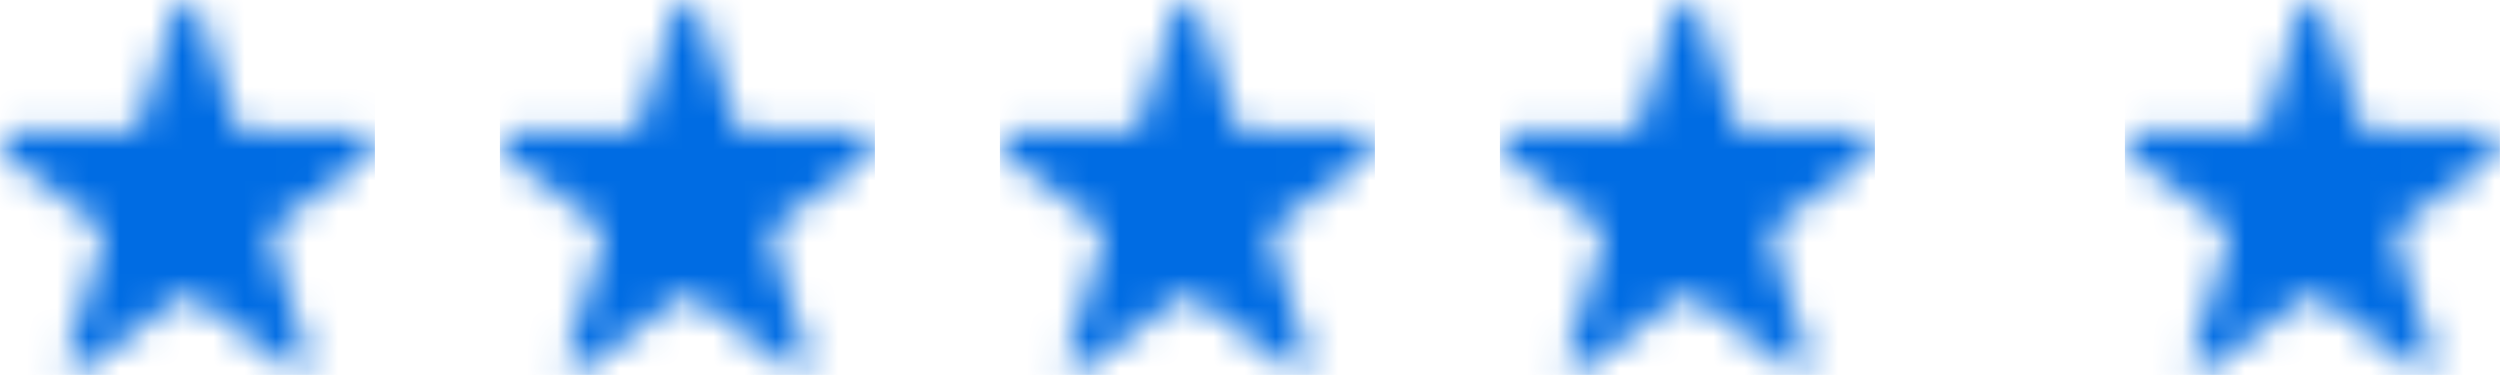
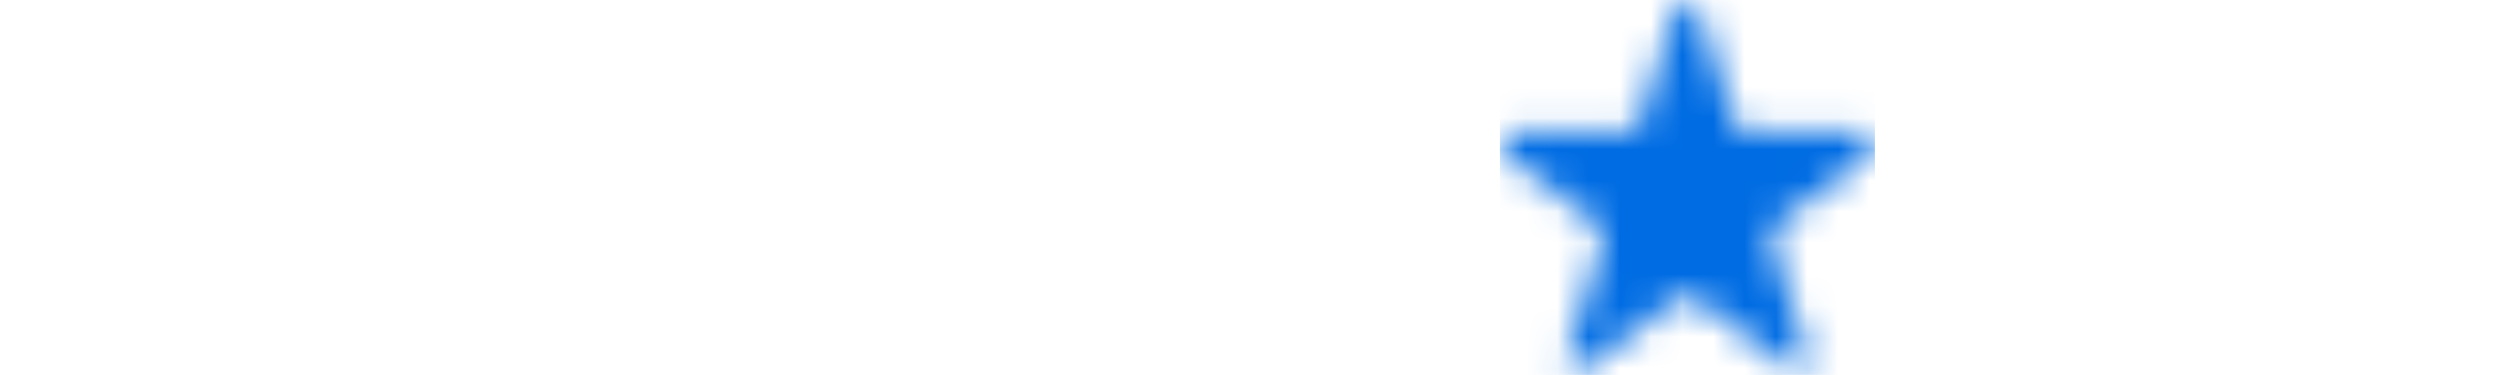
<svg xmlns="http://www.w3.org/2000/svg" fill="none" viewBox="51.67 11.73 80 12">
  <mask id="mask0_1474_1924" style="mask-type:alpha" maskUnits="userSpaceOnUse" x="51" y="11" width="13" height="13">
    <g clip-path="url(#clip0_1474_1924)">
      <path fill-rule="evenodd" clip-rule="evenodd" d="M59.187 15.664C59.24 15.831 59.39 15.945 59.56 15.945H63.274C63.654 15.945 63.812 16.448 63.504 16.679L60.5 18.939C60.362 19.043 60.305 19.226 60.357 19.393L61.505 23.051C61.622 23.425 61.209 23.736 60.902 23.505L57.897 21.244C57.76 21.141 57.574 21.141 57.436 21.244L54.432 23.505C54.124 23.736 53.711 23.425 53.828 23.051L54.976 19.393C55.029 19.226 54.971 19.043 54.834 18.939L51.829 16.679C51.522 16.448 51.68 15.945 52.06 15.945H55.773C55.943 15.945 56.094 15.831 56.146 15.664L57.294 12.007C57.411 11.633 57.922 11.633 58.04 12.007L59.187 15.664Z" fill="#0077E7" />
    </g>
  </mask>
  <g mask="url(#mask0_1474_1924)">
-     <rect x="51.667" y="11.726" width="12" height="12" fill="#006CE3" />
-   </g>
+     </g>
  <mask id="mask1_1474_1924" style="mask-type:alpha" maskUnits="userSpaceOnUse" x="67" y="11" width="13" height="13">
    <g clip-path="url(#clip1_1474_1924)">
      <path fill-rule="evenodd" clip-rule="evenodd" d="M75.187 15.664C75.24 15.831 75.39 15.945 75.56 15.945H79.274C79.654 15.945 79.812 16.448 79.504 16.679L76.5 18.939C76.362 19.043 76.305 19.226 76.357 19.393L77.505 23.051C77.622 23.425 77.209 23.736 76.902 23.505L73.897 21.244C73.76 21.141 73.574 21.141 73.436 21.244L70.432 23.505C70.124 23.736 69.711 23.425 69.828 23.051L70.976 19.393C71.028 19.226 70.971 19.043 70.834 18.939L67.829 16.679C67.522 16.448 67.68 15.945 68.06 15.945H71.773C71.943 15.945 72.094 15.831 72.146 15.664L73.294 12.007C73.411 11.633 73.922 11.633 74.04 12.007L75.187 15.664Z" fill="#0077E7" />
    </g>
  </mask>
  <g mask="url(#mask1_1474_1924)">
    <rect x="67.667" y="11.726" width="12" height="12" fill="#006CE3" />
  </g>
  <mask id="mask2_1474_1924" style="mask-type:alpha" maskUnits="userSpaceOnUse" x="83" y="11" width="13" height="13">
    <g clip-path="url(#clip2_1474_1924)">
      <path fill-rule="evenodd" clip-rule="evenodd" d="M91.187 15.664C91.24 15.831 91.39 15.945 91.56 15.945H95.274C95.654 15.945 95.812 16.448 95.504 16.679L92.5 18.939C92.362 19.043 92.305 19.226 92.357 19.393L93.505 23.051C93.622 23.425 93.209 23.736 92.902 23.505L89.897 21.244C89.76 21.141 89.574 21.141 89.436 21.244L86.432 23.505C86.124 23.736 85.711 23.425 85.828 23.051L86.976 19.393C87.028 19.226 86.971 19.043 86.834 18.939L83.829 16.679C83.522 16.448 83.68 15.945 84.06 15.945H87.773C87.943 15.945 88.094 15.831 88.146 15.664L89.294 12.007C89.411 11.633 89.922 11.633 90.04 12.007L91.187 15.664Z" fill="#0077E7" />
    </g>
  </mask>
  <g mask="url(#mask2_1474_1924)">
-     <rect x="83.667" y="11.726" width="12" height="12" fill="#006CE3" />
-   </g>
+     </g>
  <mask id="mask3_1474_1924" style="mask-type:alpha" maskUnits="userSpaceOnUse" x="99" y="11" width="13" height="13">
    <g clip-path="url(#clip3_1474_1924)">
      <path fill-rule="evenodd" clip-rule="evenodd" d="M107.187 15.664C107.24 15.831 107.39 15.945 107.56 15.945H111.274C111.654 15.945 111.812 16.448 111.504 16.679L108.5 18.939C108.362 19.043 108.305 19.226 108.357 19.393L109.505 23.051C109.622 23.425 109.209 23.736 108.902 23.505L105.897 21.244C105.76 21.141 105.574 21.141 105.436 21.244L102.432 23.505C102.124 23.736 101.711 23.425 101.828 23.051L102.976 19.393C103.029 19.226 102.971 19.043 102.834 18.939L99.829 16.679C99.522 16.448 99.68 15.945 100.06 15.945H103.773C103.943 15.945 104.094 15.831 104.146 15.664L105.294 12.007C105.411 11.633 105.922 11.633 106.04 12.007L107.187 15.664Z" fill="#0077E7" />
    </g>
  </mask>
  <g mask="url(#mask3_1474_1924)">
    <rect x="99.667" y="11.726" width="12" height="12" fill="#006CE3" />
  </g>
  <mask id="mask4_1474_1924" style="mask-type:alpha" maskUnits="userSpaceOnUse" x="119" y="11" width="13" height="13">
    <g clip-path="url(#clip4_1474_1924)">
-       <path fill-rule="evenodd" clip-rule="evenodd" d="M127.187 15.664C127.24 15.831 127.39 15.945 127.56 15.945H131.274C131.654 15.945 131.812 16.448 131.504 16.679L128.5 18.939C128.362 19.043 128.305 19.226 128.357 19.393L129.505 23.051C129.622 23.425 129.209 23.736 128.902 23.505L125.897 21.244C125.76 21.141 125.574 21.141 125.436 21.244L122.432 23.505C122.124 23.736 121.711 23.425 121.828 23.051L122.976 19.393C123.029 19.226 122.971 19.043 122.834 18.939L119.829 16.679C119.522 16.448 119.68 15.945 120.06 15.945H123.773C123.943 15.945 124.094 15.831 124.146 15.664L125.294 12.007C125.411 11.633 125.922 11.633 126.04 12.007L127.187 15.664Z" fill="#0077E7" />
-     </g>
+       </g>
  </mask>
  <g mask="url(#mask4_1474_1924)">
    <rect x="119.667" y="11.726" width="12" height="12" fill="#006CE3" />
  </g>
  <defs>
    <clipPath id="clip0_1474_1924">
-       <rect width="12" height="12" fill="white" transform="translate(51.667 11.726)" />
-     </clipPath>
+       </clipPath>
    <clipPath id="clip1_1474_1924">
-       <rect width="12" height="12" fill="white" transform="translate(67.667 11.726)" />
-     </clipPath>
+       </clipPath>
    <clipPath id="clip2_1474_1924">
      <rect width="12" height="12" fill="white" transform="translate(83.667 11.726)" />
    </clipPath>
    <clipPath id="clip3_1474_1924">
      <rect width="12" height="12" fill="white" transform="translate(99.667 11.726)" />
    </clipPath>
    <clipPath id="clip4_1474_1924">
      <rect width="12" height="12" fill="white" transform="translate(119.667 11.726)" />
    </clipPath>
  </defs>
</svg>